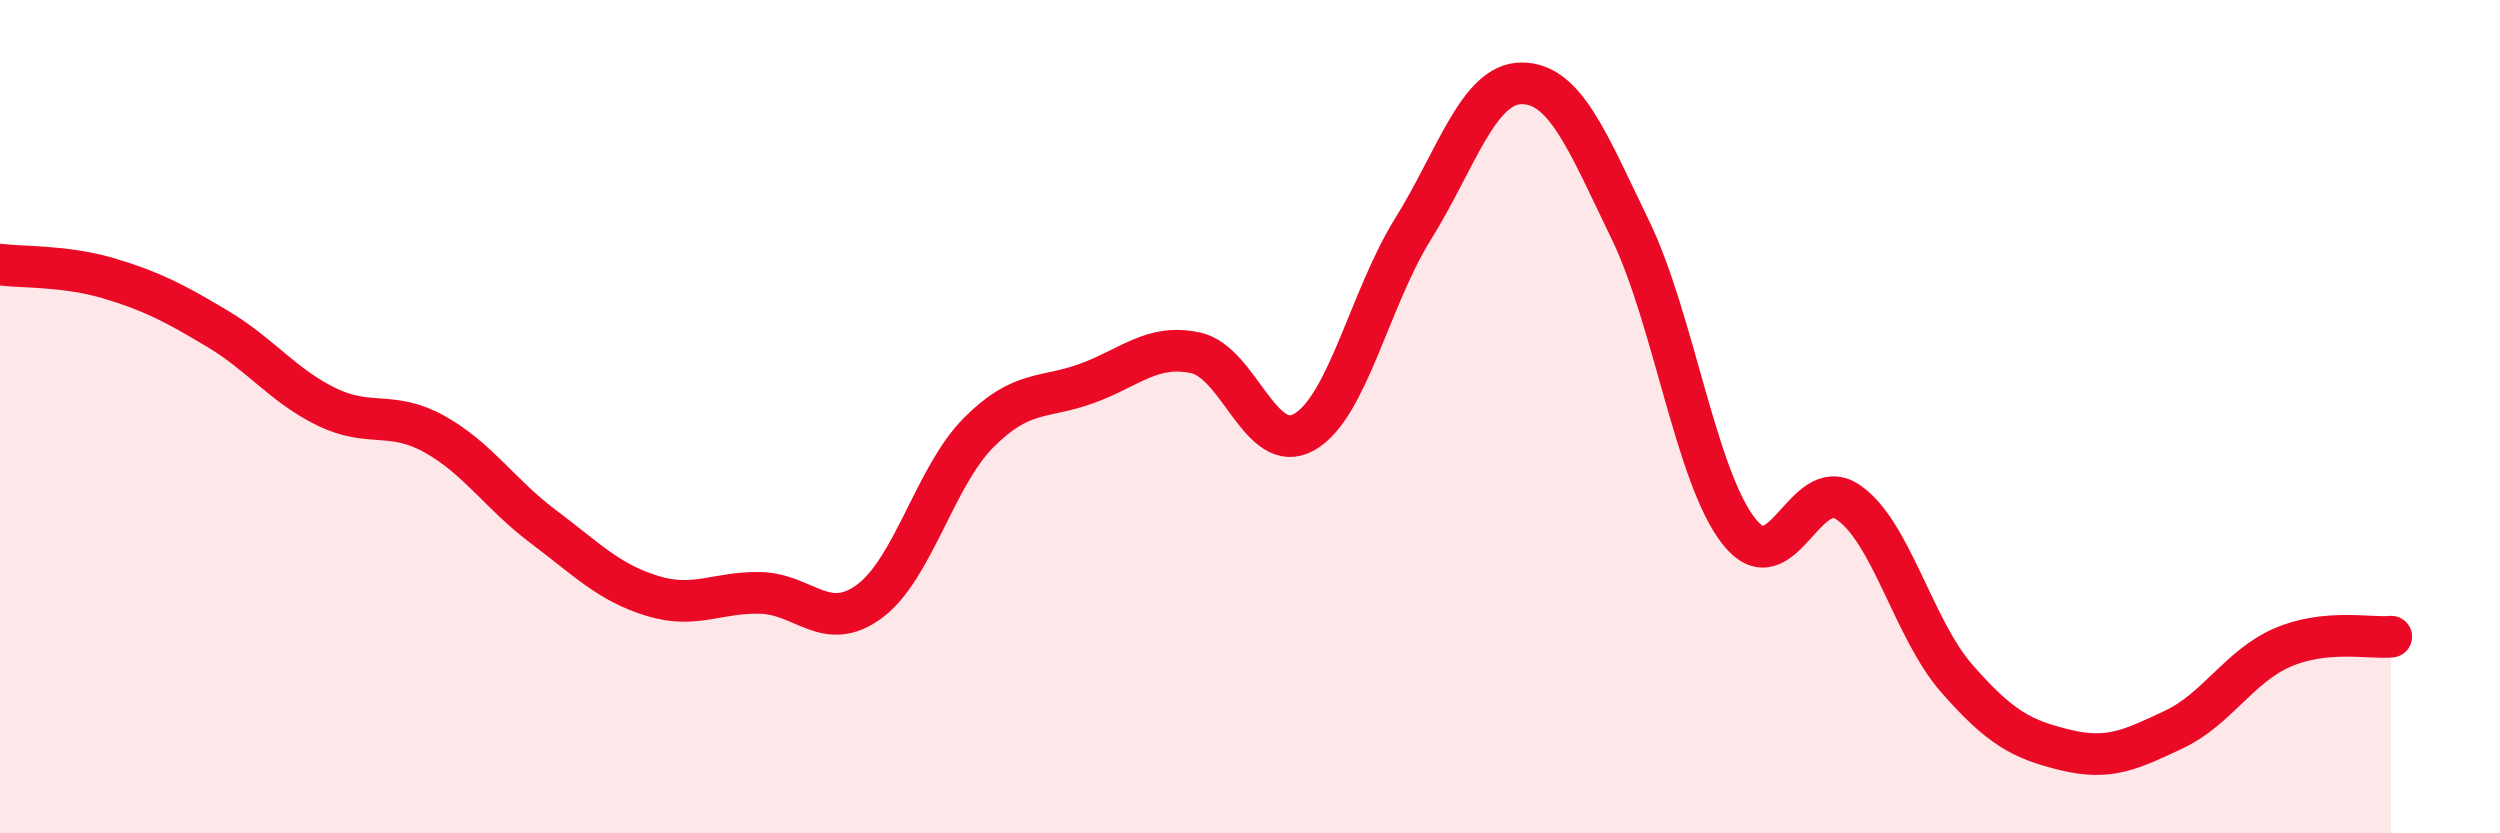
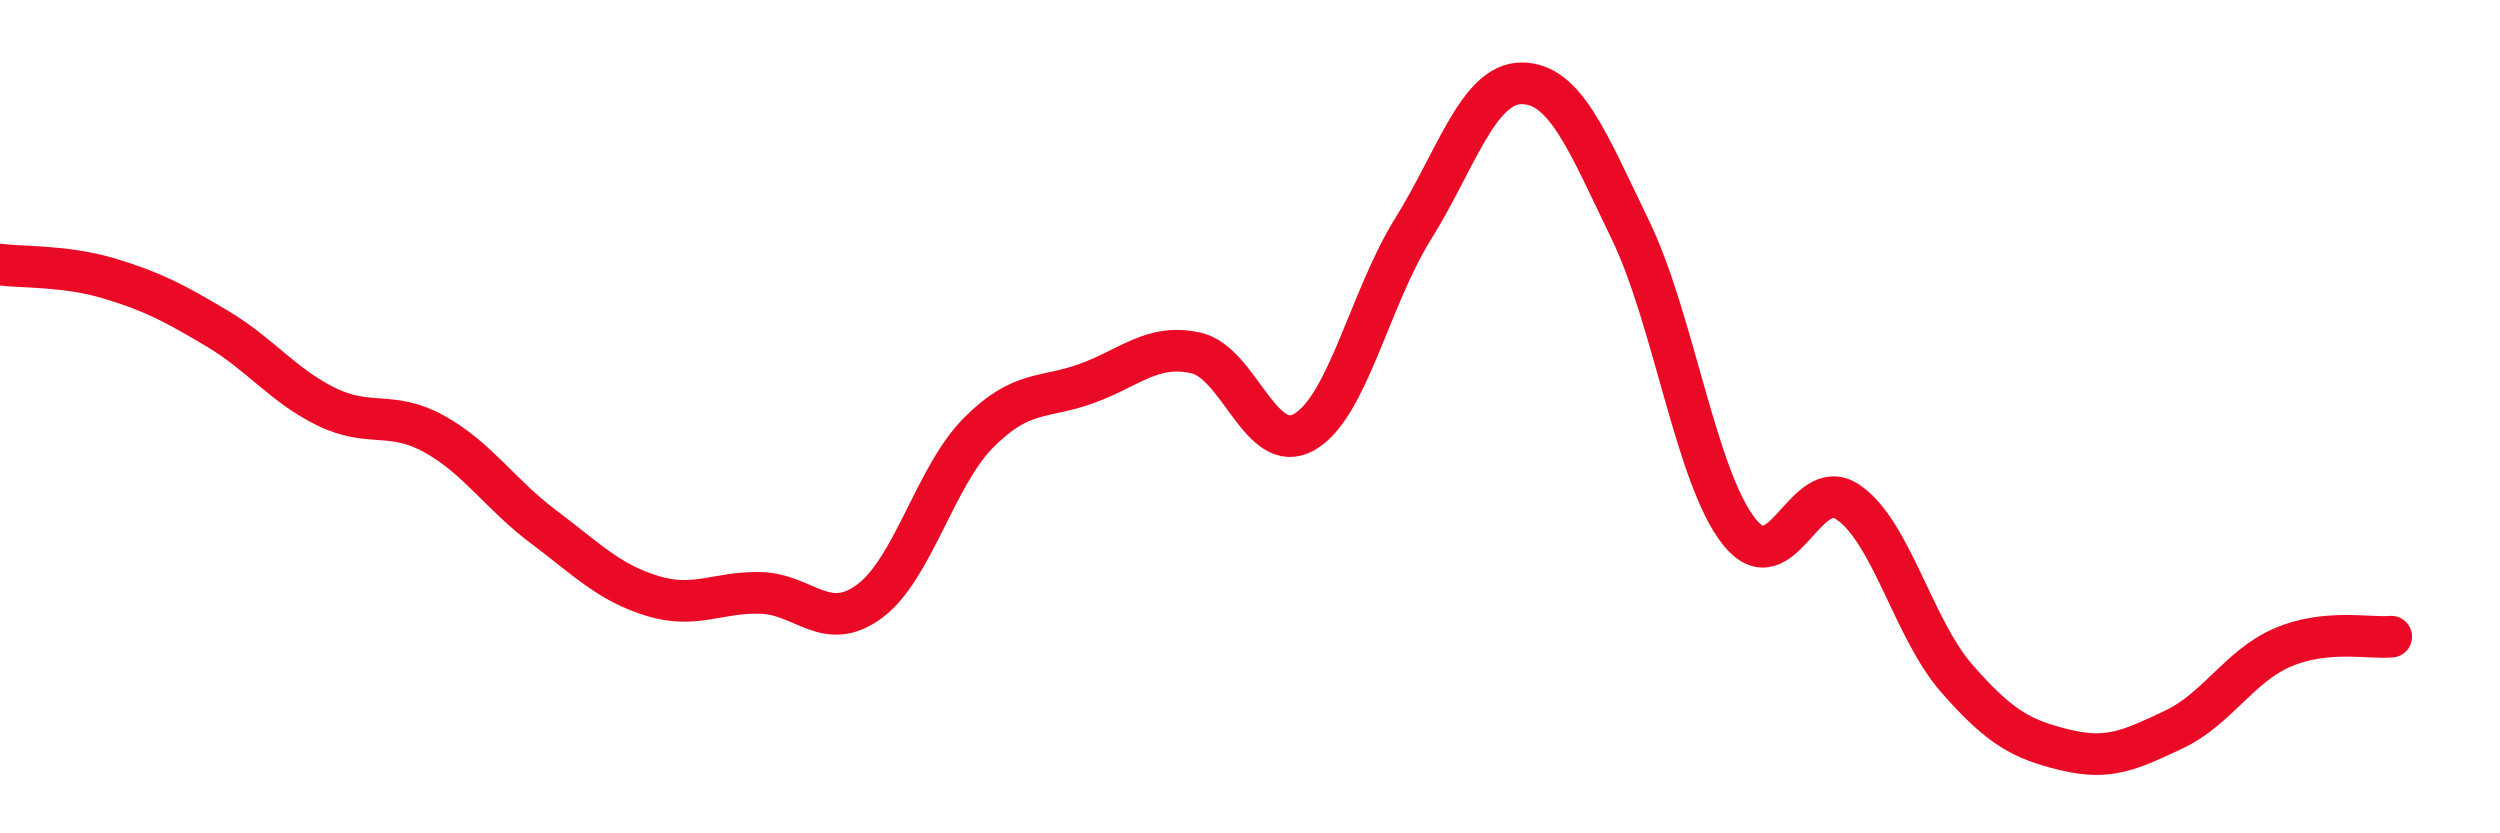
<svg xmlns="http://www.w3.org/2000/svg" width="60" height="20" viewBox="0 0 60 20">
-   <path d="M 0,6.35 C 0.52,6.42 1.57,6.37 2.61,6.68 C 3.65,6.99 4.18,7.27 5.22,7.89 C 6.26,8.51 6.79,9.25 7.83,9.76 C 8.87,10.27 9.39,9.84 10.43,10.42 C 11.47,11 12,11.86 13.04,12.64 C 14.08,13.42 14.61,13.98 15.65,14.3 C 16.69,14.62 17.22,14.2 18.26,14.23 C 19.3,14.26 19.83,15.2 20.87,14.43 C 21.91,13.66 22.44,11.44 23.48,10.39 C 24.52,9.34 25.05,9.58 26.09,9.2 C 27.13,8.82 27.66,8.24 28.7,8.47 C 29.74,8.7 30.26,10.96 31.3,10.37 C 32.34,9.78 32.87,7.17 33.91,5.5 C 34.95,3.83 35.48,2 36.52,2 C 37.56,2 38.09,3.37 39.13,5.52 C 40.17,7.67 40.7,11.45 41.74,12.76 C 42.78,14.07 43.31,11.35 44.35,12.05 C 45.39,12.75 45.92,15.09 46.96,16.28 C 48,17.47 48.53,17.75 49.57,18 C 50.61,18.25 51.13,18 52.17,17.51 C 53.21,17.02 53.74,15.99 54.78,15.54 C 55.82,15.09 56.87,15.33 57.39,15.28L57.39 20L0 20Z" fill="#EB0A25" opacity="0.1" stroke-linecap="round" stroke-linejoin="round" />
  <path d="M 0,6.35 C 0.52,6.42 1.57,6.37 2.61,6.68 C 3.65,6.99 4.18,7.27 5.22,7.89 C 6.26,8.51 6.79,9.25 7.83,9.76 C 8.87,10.27 9.39,9.84 10.43,10.42 C 11.47,11 12,11.86 13.04,12.64 C 14.08,13.42 14.61,13.98 15.65,14.3 C 16.69,14.62 17.22,14.2 18.26,14.23 C 19.3,14.26 19.83,15.2 20.87,14.43 C 21.91,13.66 22.44,11.44 23.48,10.39 C 24.52,9.34 25.05,9.58 26.09,9.2 C 27.13,8.82 27.66,8.24 28.7,8.47 C 29.74,8.7 30.26,10.96 31.3,10.37 C 32.34,9.78 32.87,7.17 33.91,5.5 C 34.95,3.83 35.48,2 36.52,2 C 37.56,2 38.09,3.37 39.13,5.52 C 40.17,7.67 40.7,11.45 41.74,12.76 C 42.78,14.07 43.31,11.35 44.35,12.05 C 45.39,12.75 45.92,15.09 46.96,16.28 C 48,17.47 48.53,17.75 49.57,18 C 50.61,18.25 51.13,18 52.17,17.51 C 53.21,17.02 53.74,15.99 54.78,15.54 C 55.82,15.09 56.87,15.33 57.39,15.28" stroke="#EB0A25" stroke-width="1" fill="none" stroke-linecap="round" stroke-linejoin="round" />
</svg>